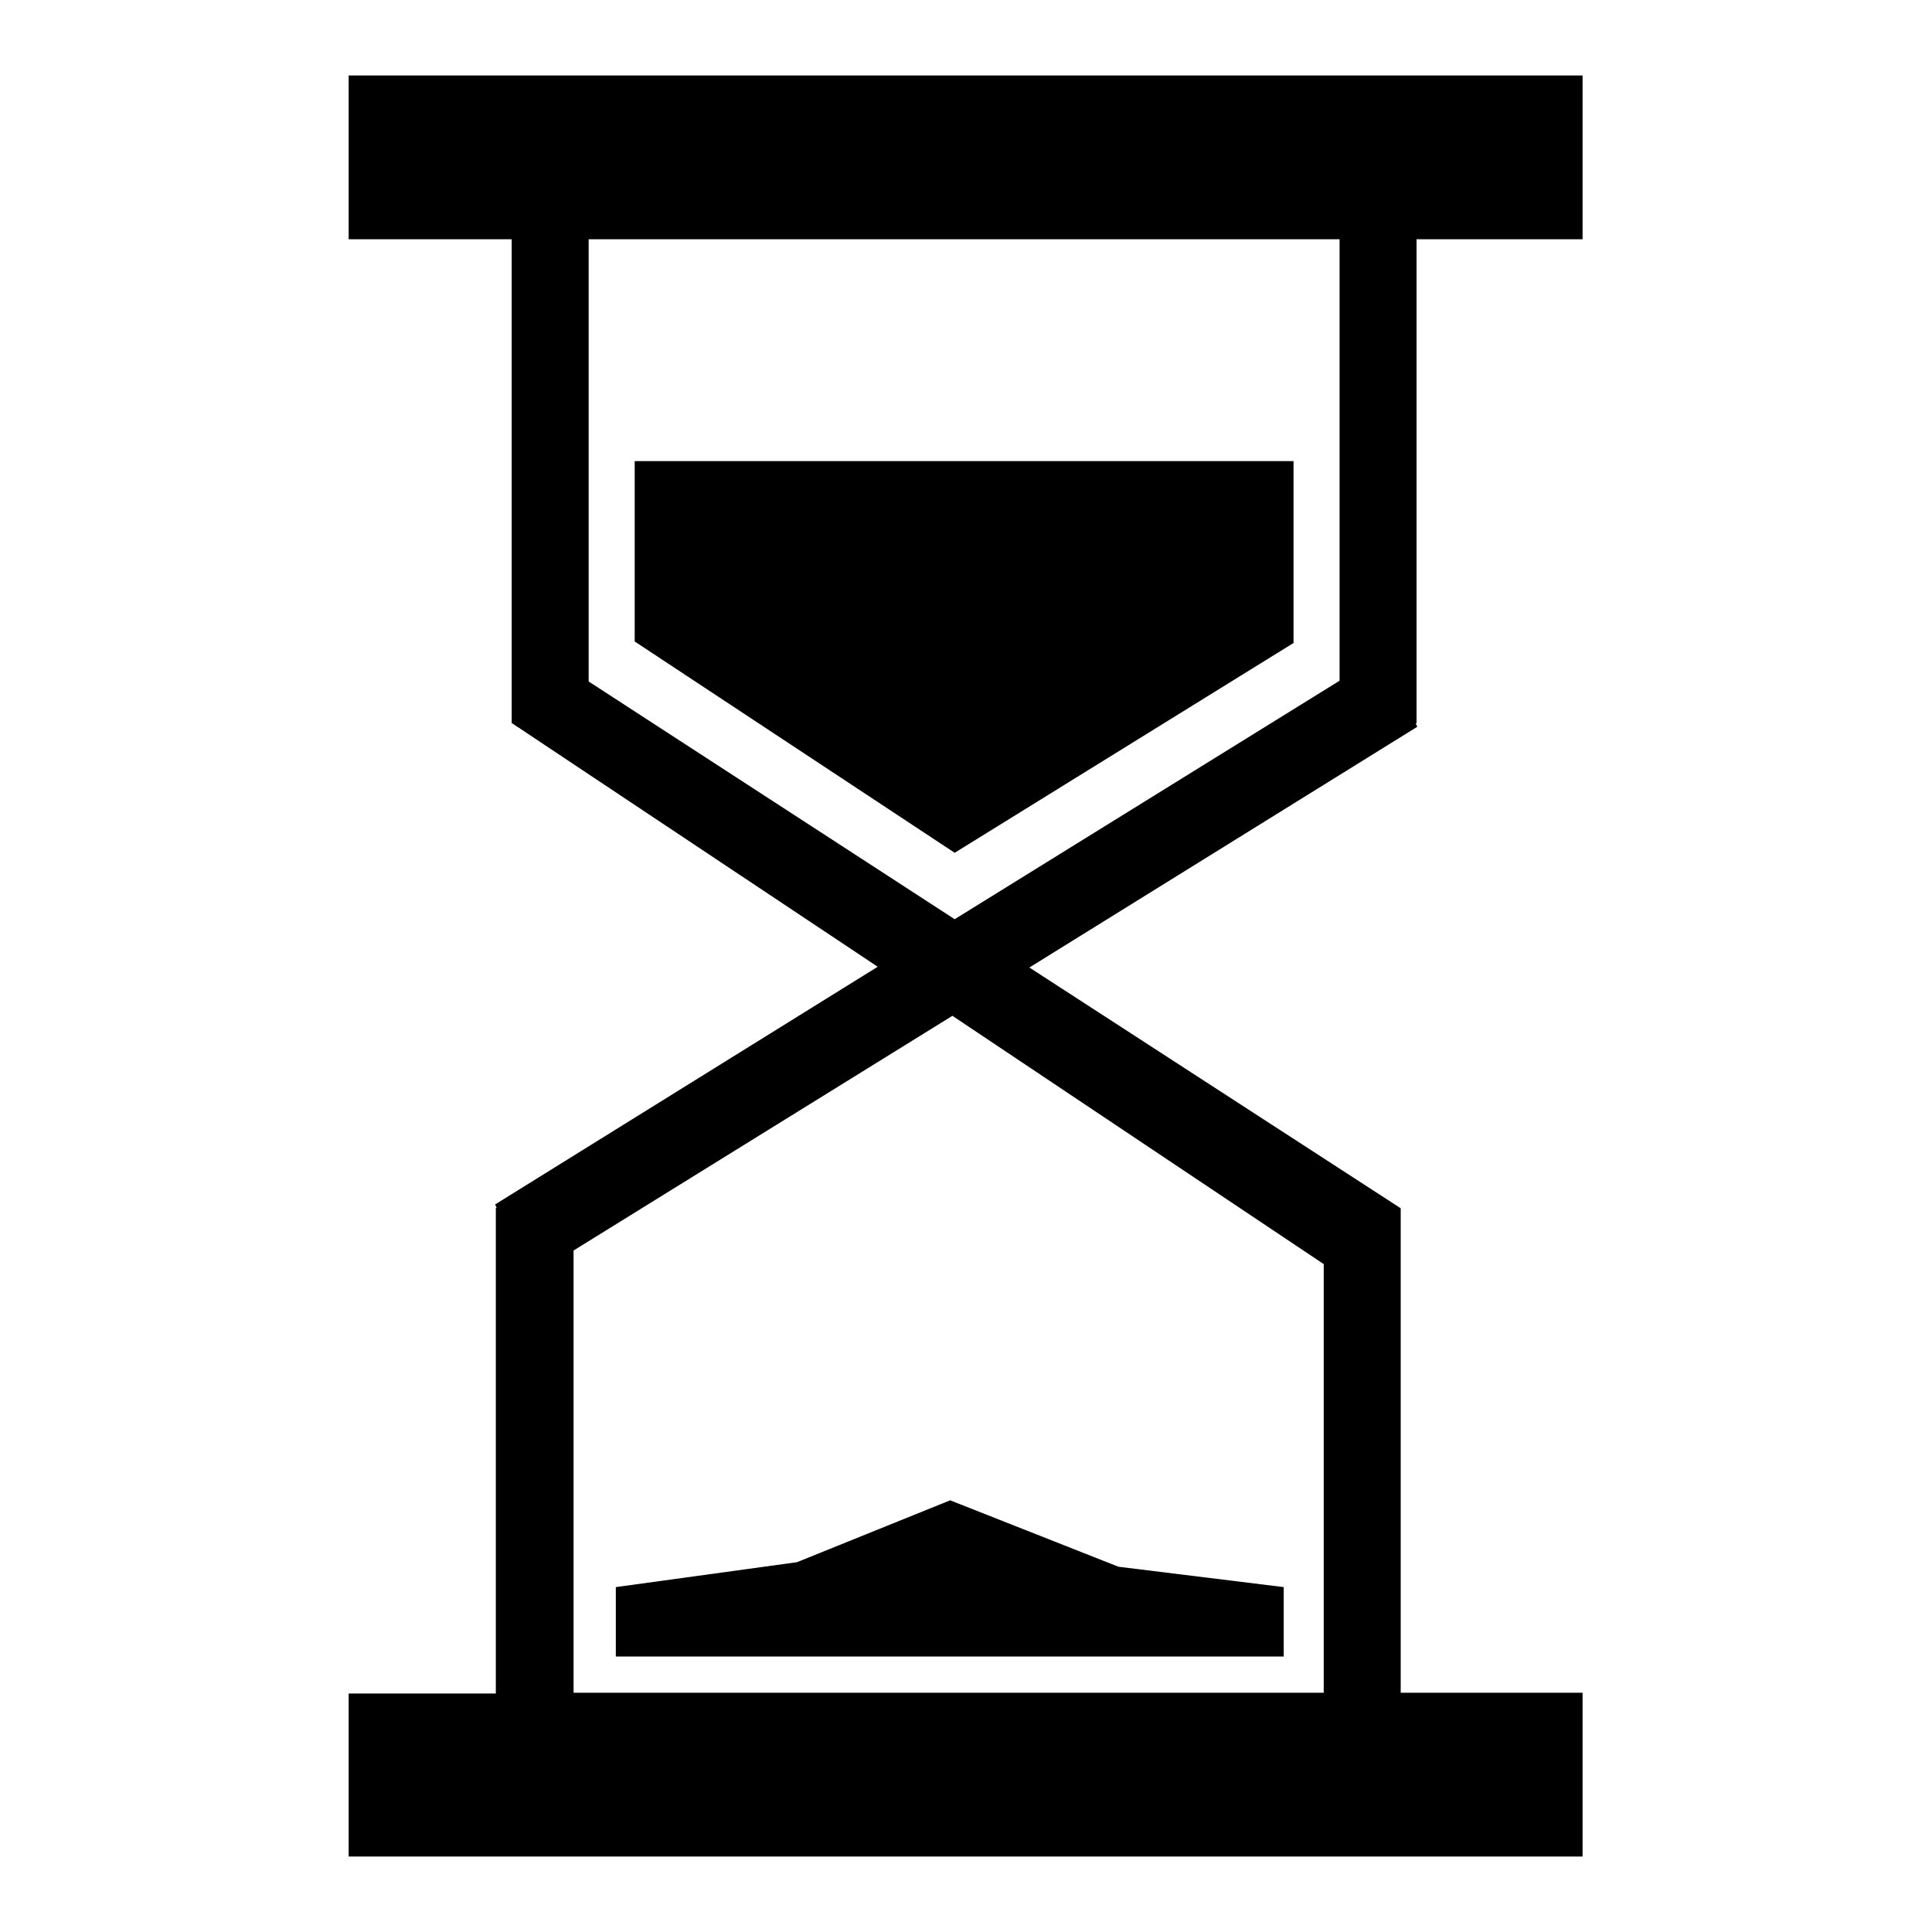
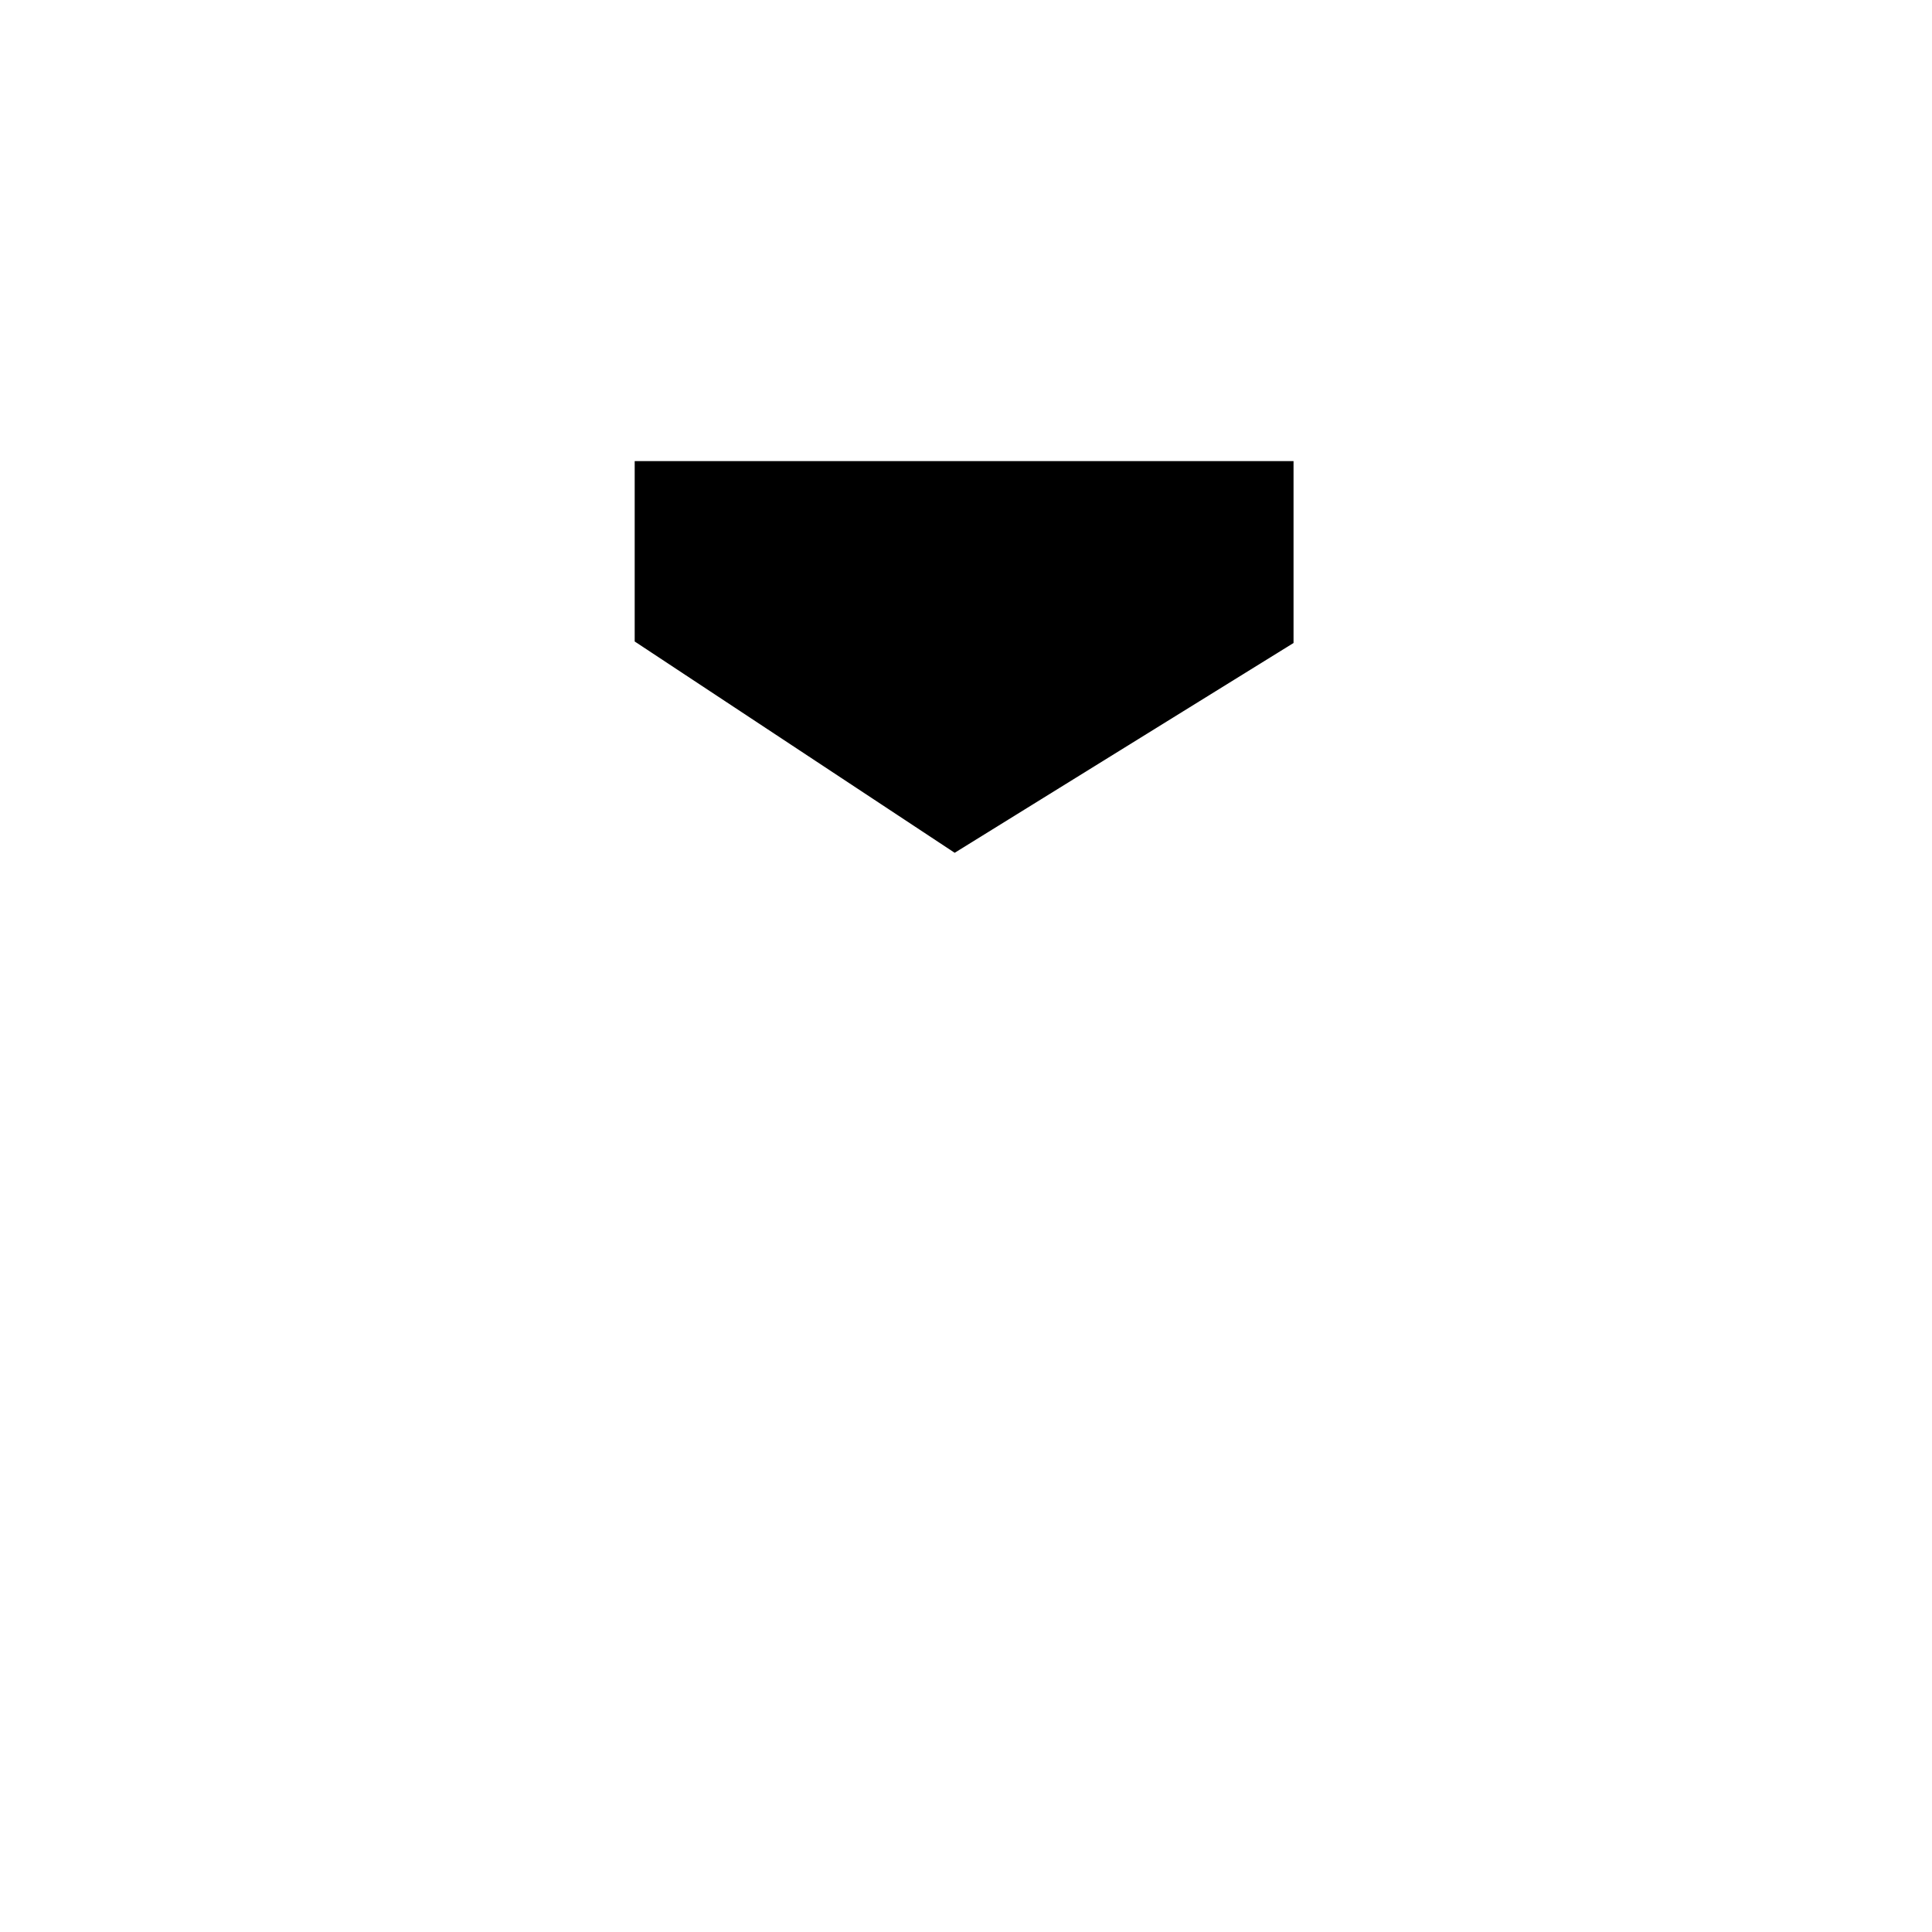
<svg xmlns="http://www.w3.org/2000/svg" version="1.1" x="0px" y="0px" viewBox="0 0 256 256" enable-background="new 0 0 256 256" xml:space="preserve">
  <g>
    <g>
      <g>
        <g>
-           <path fill="#000000" d="M187.7,31.7h22V10h-22h-10.2H78H67.8H46.2v21.7H59h8.8v64.1l48.5,32.3l-50.7,31.5l0.2,0.4l-0.1,0.1v64.3H59H46.2V246h163.5v-21.7h-24.1v-64.2l-49.2-31.9l51.4-31.9l-0.2-0.4l0.1-0.1V31.7z M175.4,167.5v56.8H76v-58.6l50.2-31.1L175.4,167.5z M177.5,90.2l-51,31.6L78,90.3V31.7h99.5V90.2L177.5,90.2z" />
          <path fill="#000000" d="M171.4 85.2L171.4 61.1 84.1 61.1 84.1 85 126.5 113 z" />
-           <path fill="#000000" d="M105.6 207L81.6 210.3 81.6 219.5 170.1 219.5 170.1 210.3 148.2 207.6 125.9 198.8 z" />
        </g>
      </g>
      <g />
      <g />
      <g />
      <g />
      <g />
      <g />
      <g />
      <g />
      <g />
      <g />
      <g />
      <g />
      <g />
      <g />
      <g />
    </g>
  </g>
</svg>